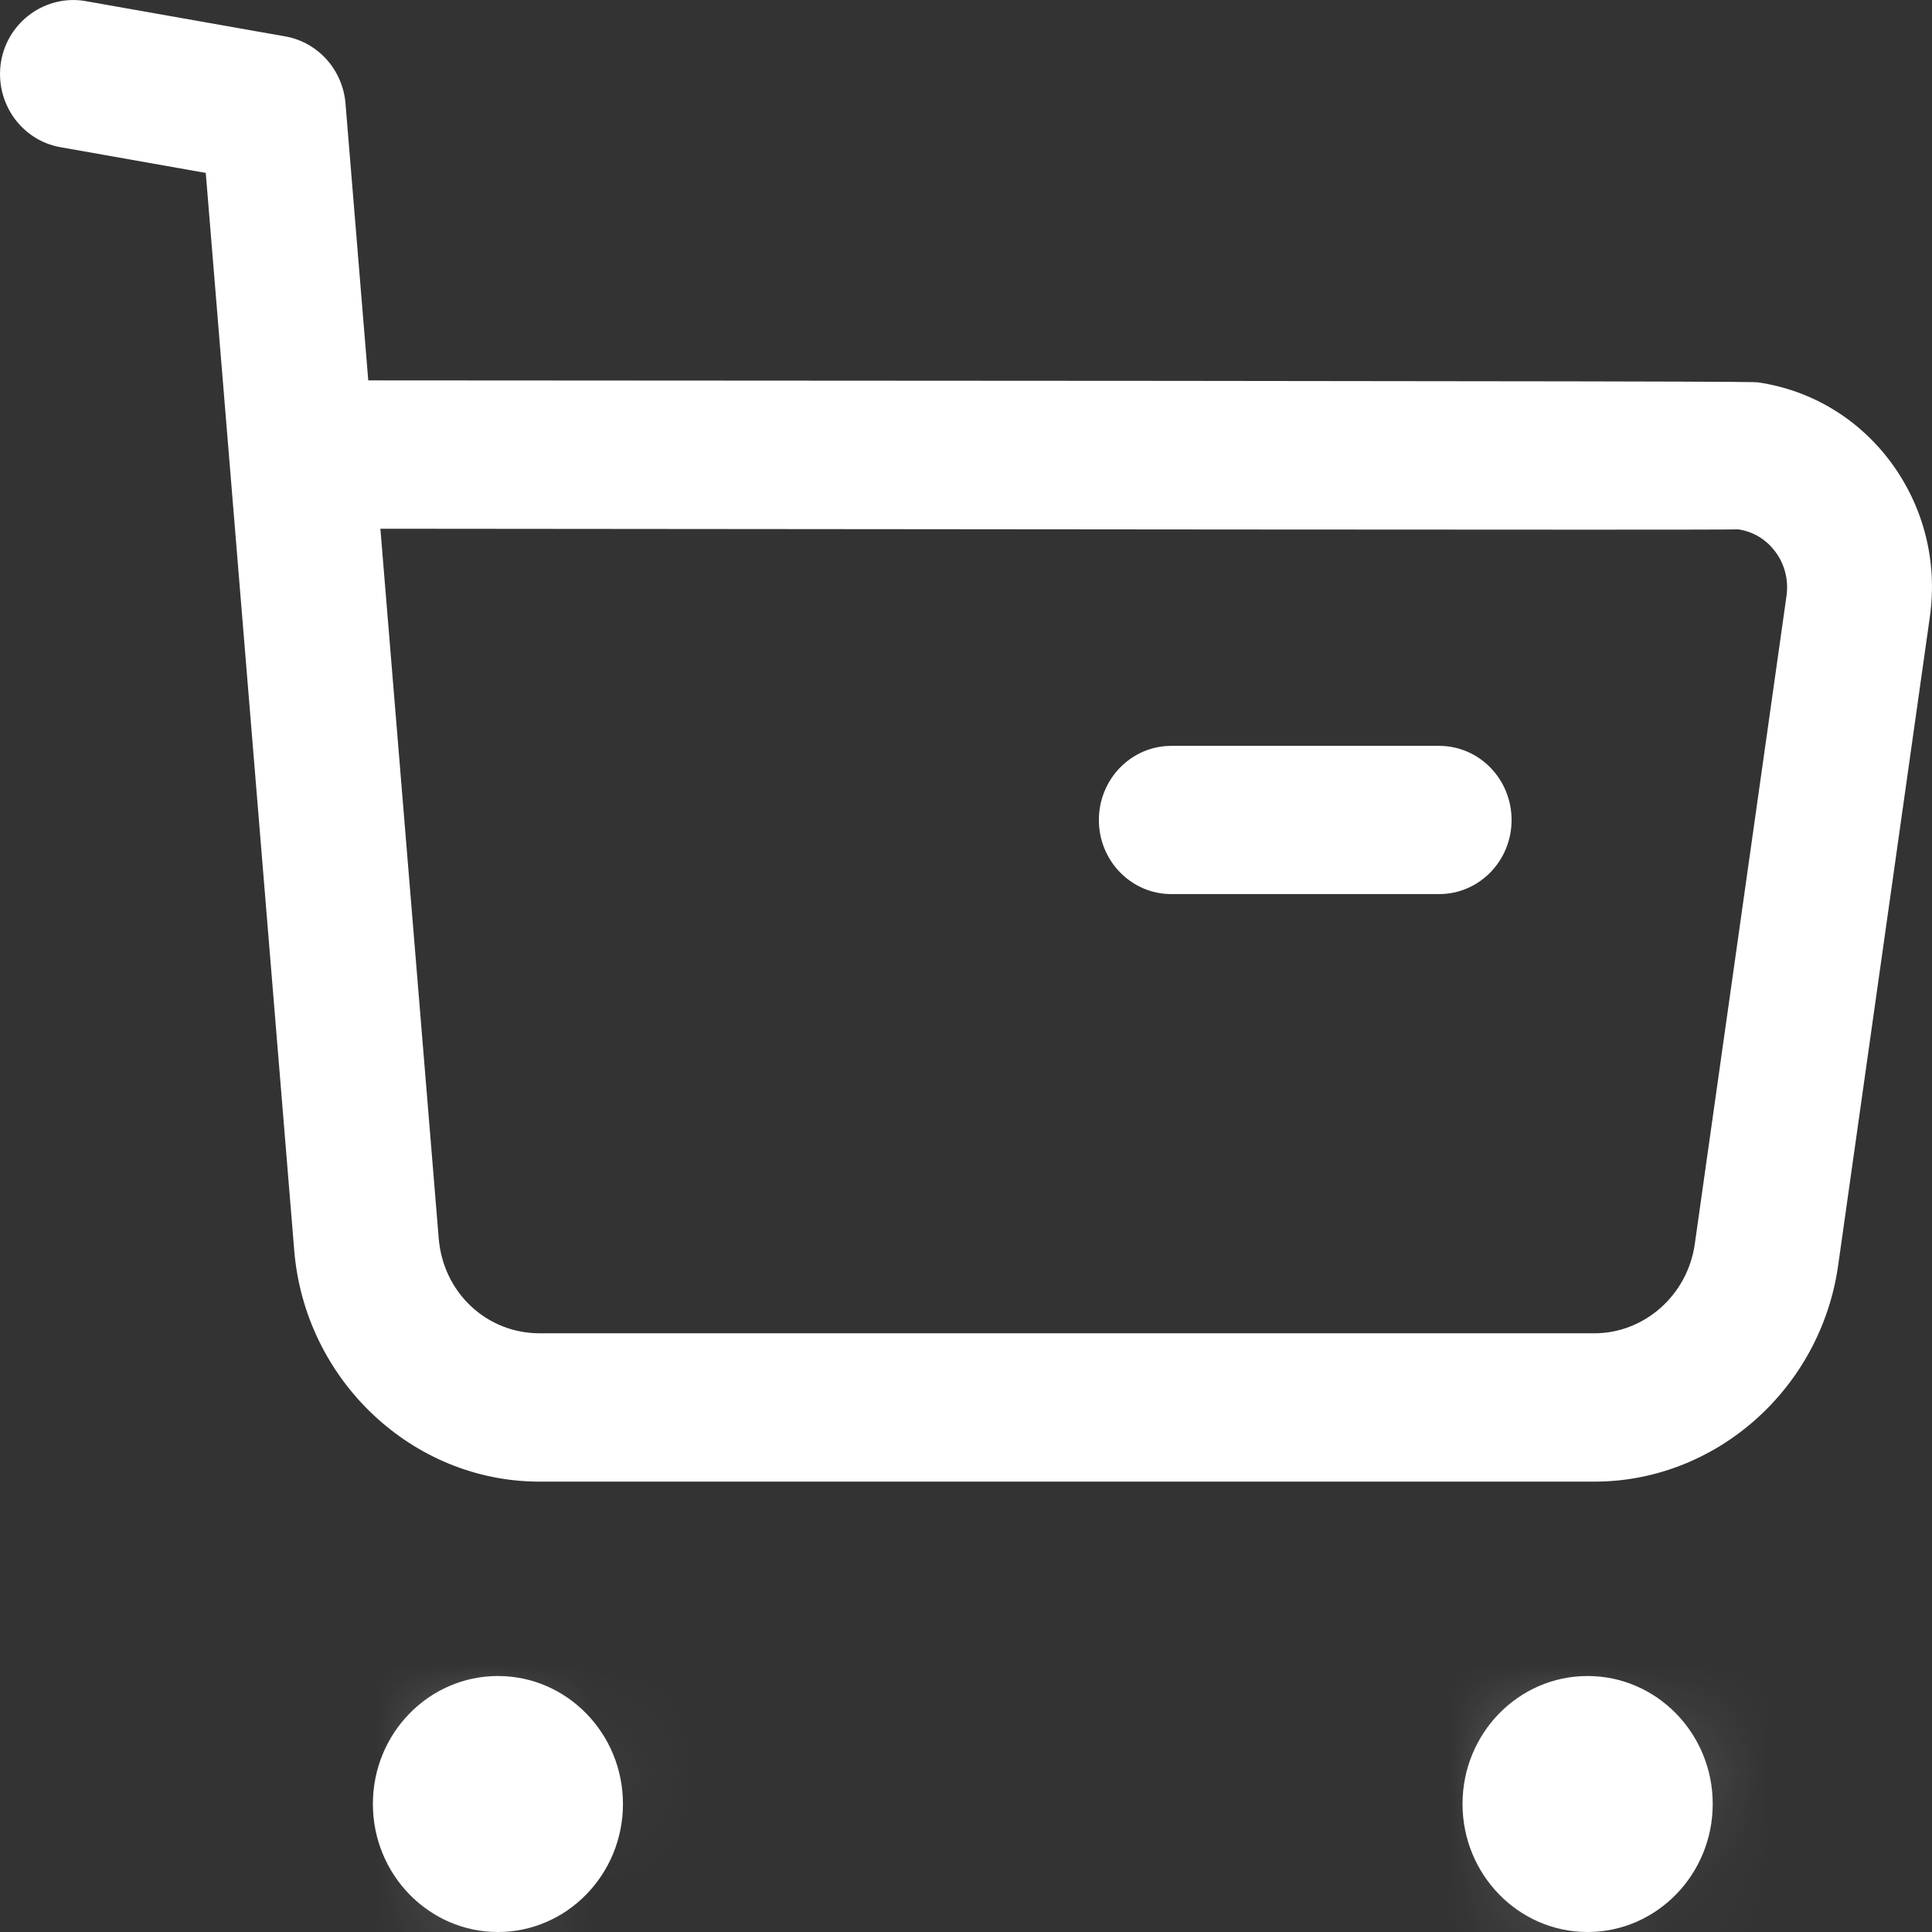
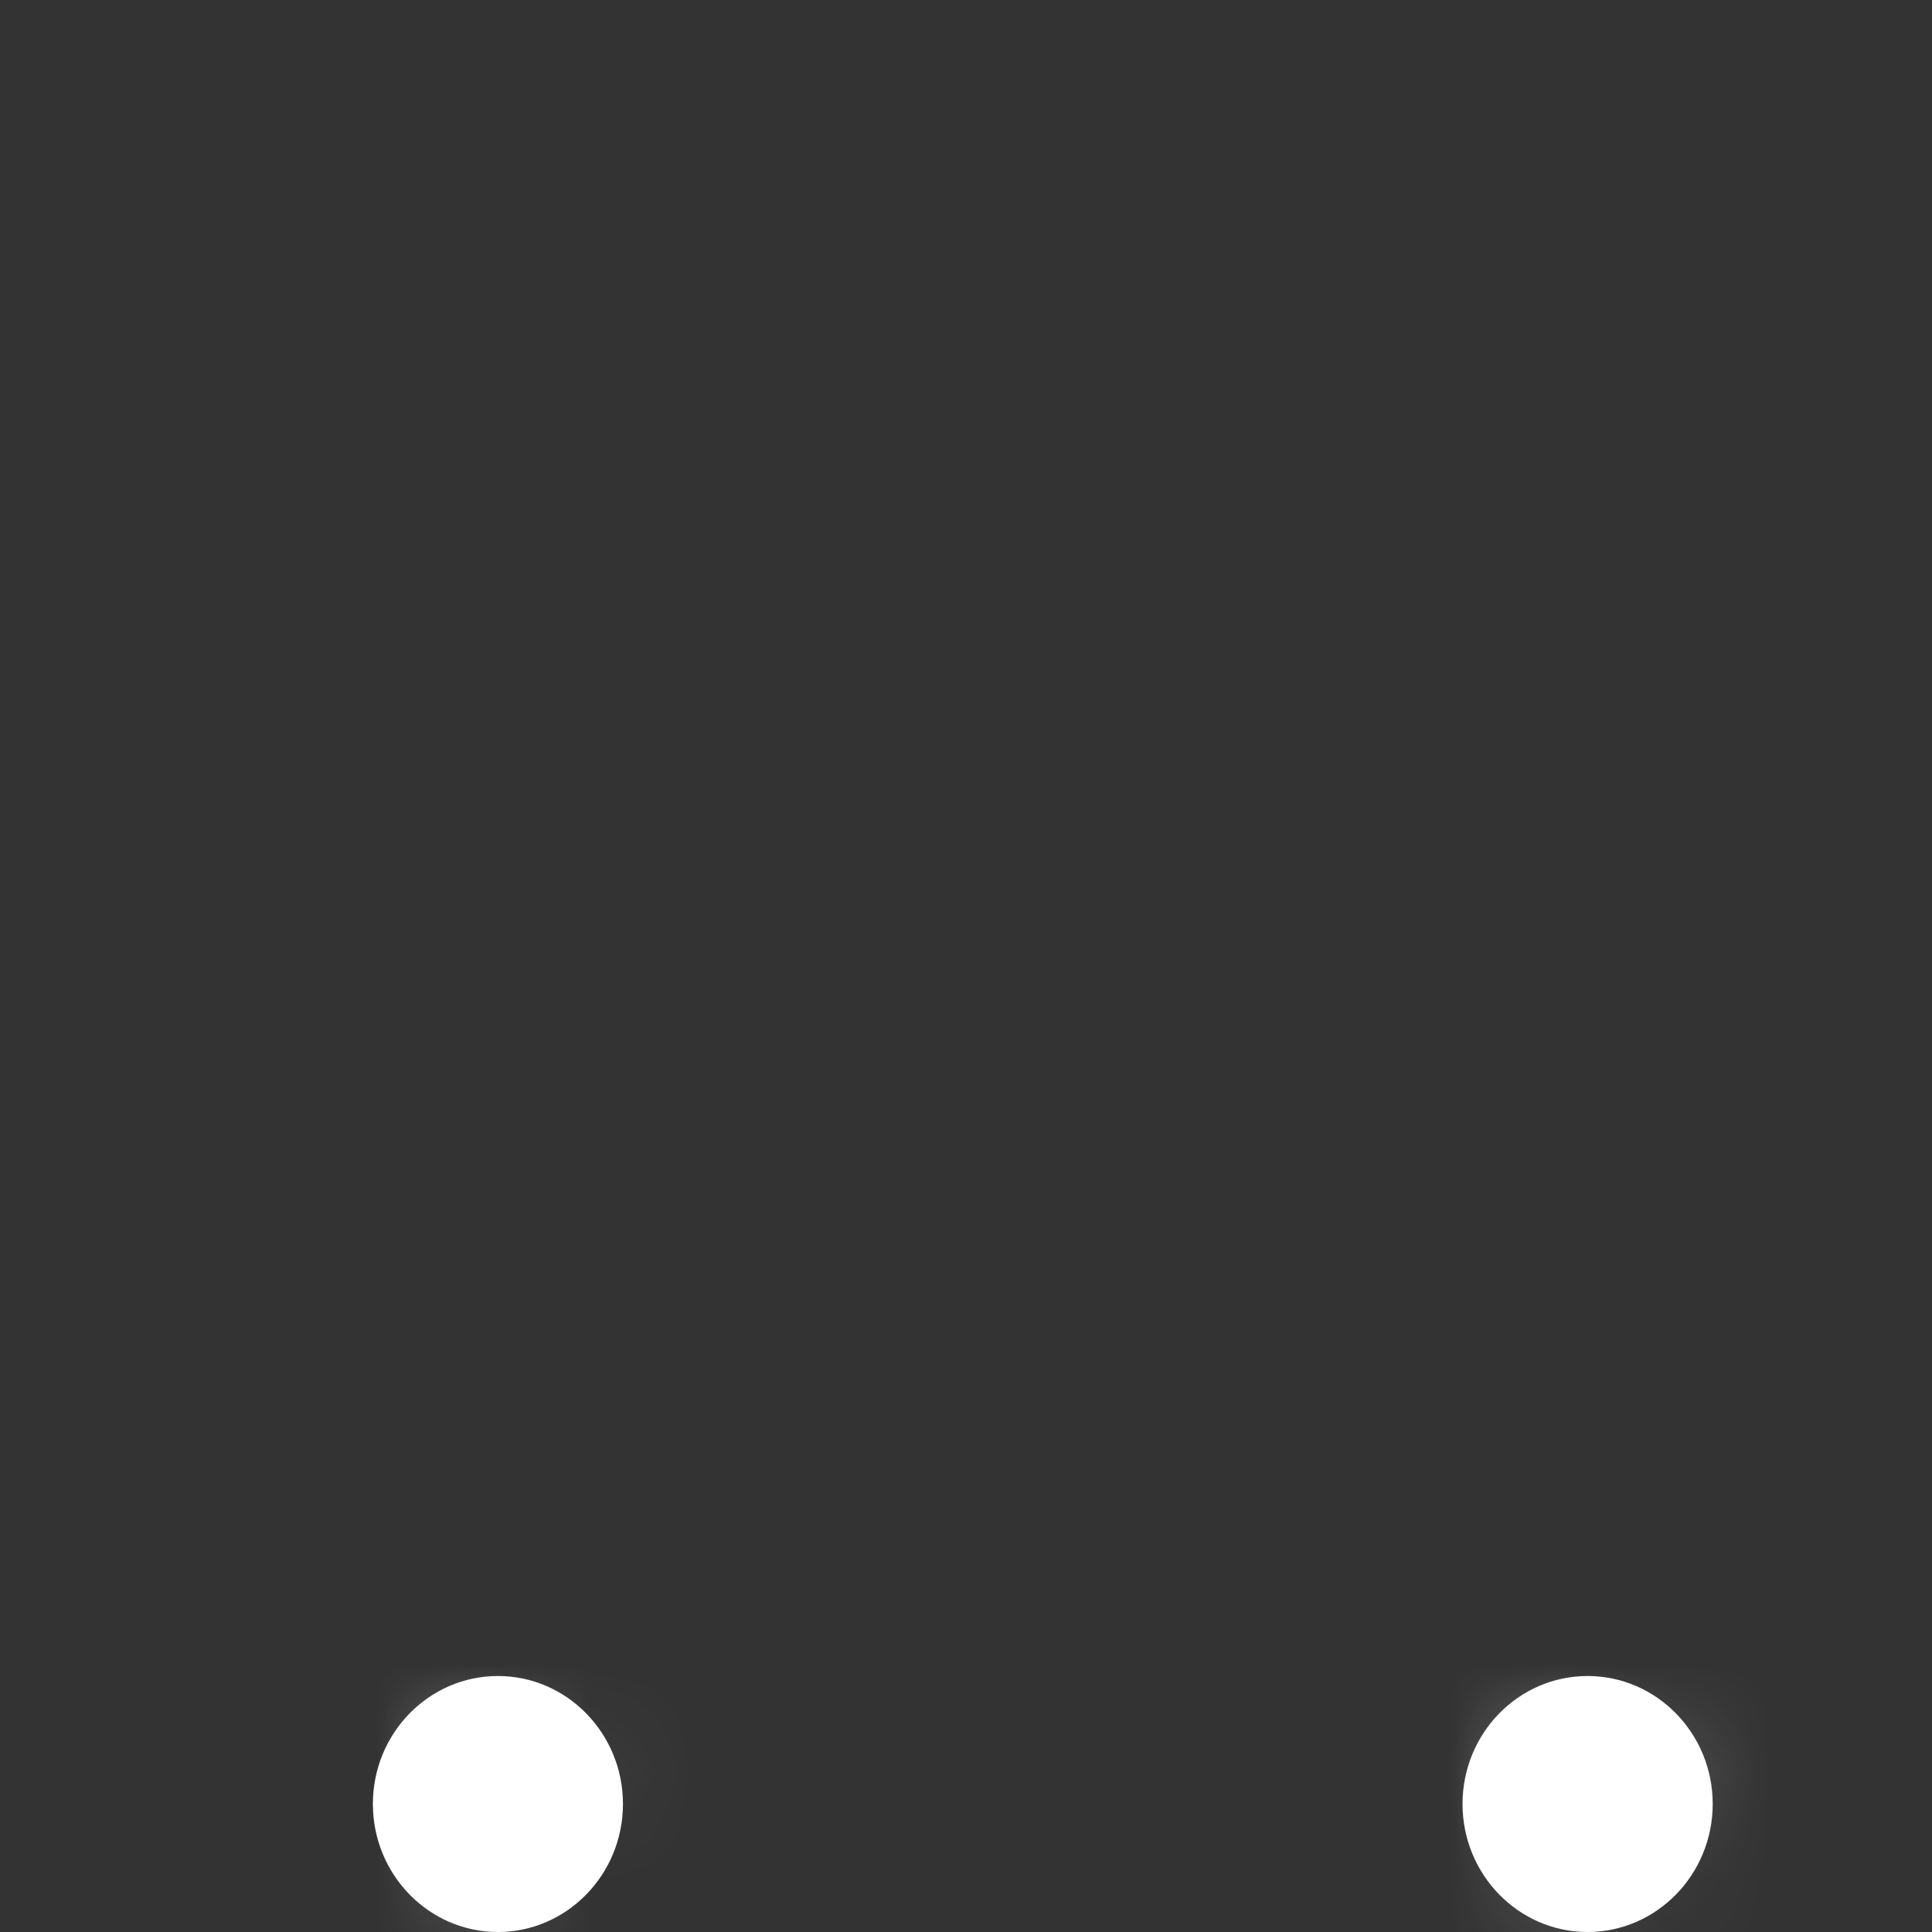
<svg xmlns="http://www.w3.org/2000/svg" width="18" height="18" viewBox="0 0 18 18" fill="none">
  <rect x="0" y="0" width="18" height="18" fill="#333333" stroke="none" />
-   <path fill-rule="evenodd" clip-rule="evenodd" d="M3.544 4.926L4.087 11.532C4.126 12.041 4.532 12.422 5.028 12.422H5.032H14.852H14.854C15.322 12.422 15.723 12.065 15.79 11.59L16.645 5.548C16.664 5.405 16.629 5.261 16.544 5.145C16.459 5.028 16.335 4.952 16.195 4.932C16.006 4.94 8.201 4.929 3.544 4.926V4.926ZM5.026 13.804C3.841 13.804 2.838 12.857 2.741 11.646L1.917 1.611L0.561 1.371C0.193 1.305 -0.053 0.948 0.01 0.572C0.075 0.195 0.43 -0.05 0.79 0.009L2.662 0.34C2.964 0.395 3.193 0.651 3.219 0.964L3.431 3.544C16.279 3.55 16.321 3.556 16.383 3.563C16.884 3.638 17.325 3.906 17.626 4.319C17.926 4.731 18.052 5.238 17.98 5.747L17.126 11.787C16.965 12.937 15.989 13.804 14.855 13.804H14.851H5.034H5.026Z" fill="white" />
-   <path fill-rule="evenodd" clip-rule="evenodd" d="M13.408 8.33H10.913C10.54 8.33 10.238 8.021 10.238 7.64C10.238 7.258 10.54 6.949 10.913 6.949H13.408C13.781 6.949 14.083 7.258 14.083 7.64C14.083 8.021 13.781 8.33 13.408 8.33" fill="white" />
  <path fill-rule="evenodd" clip-rule="evenodd" d="M4.639 16.306C4.91 16.306 5.129 16.53 5.129 16.807C5.129 17.084 4.91 17.309 4.639 17.309C4.368 17.309 4.149 17.084 4.149 16.807C4.149 16.53 4.368 16.306 4.639 16.306" fill="white" />
  <mask id="mask0_2403_48475" style="mask-type:luminance" maskUnits="userSpaceOnUse" x="4" y="16" width="2" height="2">
    <path fill-rule="evenodd" clip-rule="evenodd" d="M4.148 16.807C4.148 17.085 4.367 17.31 4.64 17.31V17.31C4.911 17.31 5.129 17.085 5.129 16.807V16.807C5.129 16.53 4.911 16.306 4.64 16.306V16.306C4.367 16.306 4.148 16.53 4.148 16.807V16.807Z" fill="white" />
  </mask>
  <g mask="url(#mask0_2403_48475)">
    <path fill-rule="evenodd" clip-rule="evenodd" d="M-0.351 21.915H9.629V11.7H-0.351V21.915Z" fill="white" />
  </g>
  <path fill-rule="evenodd" clip-rule="evenodd" d="M4.639 16.618C4.537 16.618 4.454 16.703 4.454 16.807C4.454 17.016 4.824 17.016 4.824 16.807C4.824 16.703 4.74 16.618 4.639 16.618M4.639 18C3.996 18 3.474 17.465 3.474 16.807C3.474 16.149 3.996 15.615 4.639 15.615C5.281 15.615 5.804 16.149 5.804 16.807C5.804 17.465 5.281 18 4.639 18" fill="white" />
  <path fill-rule="evenodd" clip-rule="evenodd" d="M14.792 16.306C15.063 16.306 15.282 16.53 15.282 16.807C15.282 17.084 15.063 17.309 14.792 17.309C14.52 17.309 14.301 17.084 14.301 16.807C14.301 16.53 14.52 16.306 14.792 16.306" fill="white" />
  <mask id="mask1_2403_48475" style="mask-type:luminance" maskUnits="userSpaceOnUse" x="14" y="16" width="2" height="2">
    <path fill-rule="evenodd" clip-rule="evenodd" d="M14.301 16.807C14.301 17.085 14.52 17.31 14.792 17.31V17.31C15.062 17.31 15.282 17.085 15.282 16.807V16.807C15.282 16.53 15.062 16.306 14.792 16.306V16.306C14.52 16.306 14.301 16.53 14.301 16.807V16.807Z" fill="white" />
  </mask>
  <g mask="url(#mask1_2403_48475)">
    <path fill-rule="evenodd" clip-rule="evenodd" d="M9.801 21.915H19.782V11.7H9.801V21.915Z" fill="white" />
  </g>
  <path fill-rule="evenodd" clip-rule="evenodd" d="M14.791 16.619C14.69 16.619 14.607 16.703 14.607 16.807C14.608 17.018 14.977 17.016 14.976 16.807C14.976 16.703 14.892 16.619 14.791 16.619M14.791 18C14.148 18 13.626 17.465 13.626 16.807C13.626 16.149 14.148 15.615 14.791 15.615C15.434 15.615 15.957 16.149 15.957 16.807C15.957 17.465 15.434 18 14.791 18" fill="white" />
</svg>